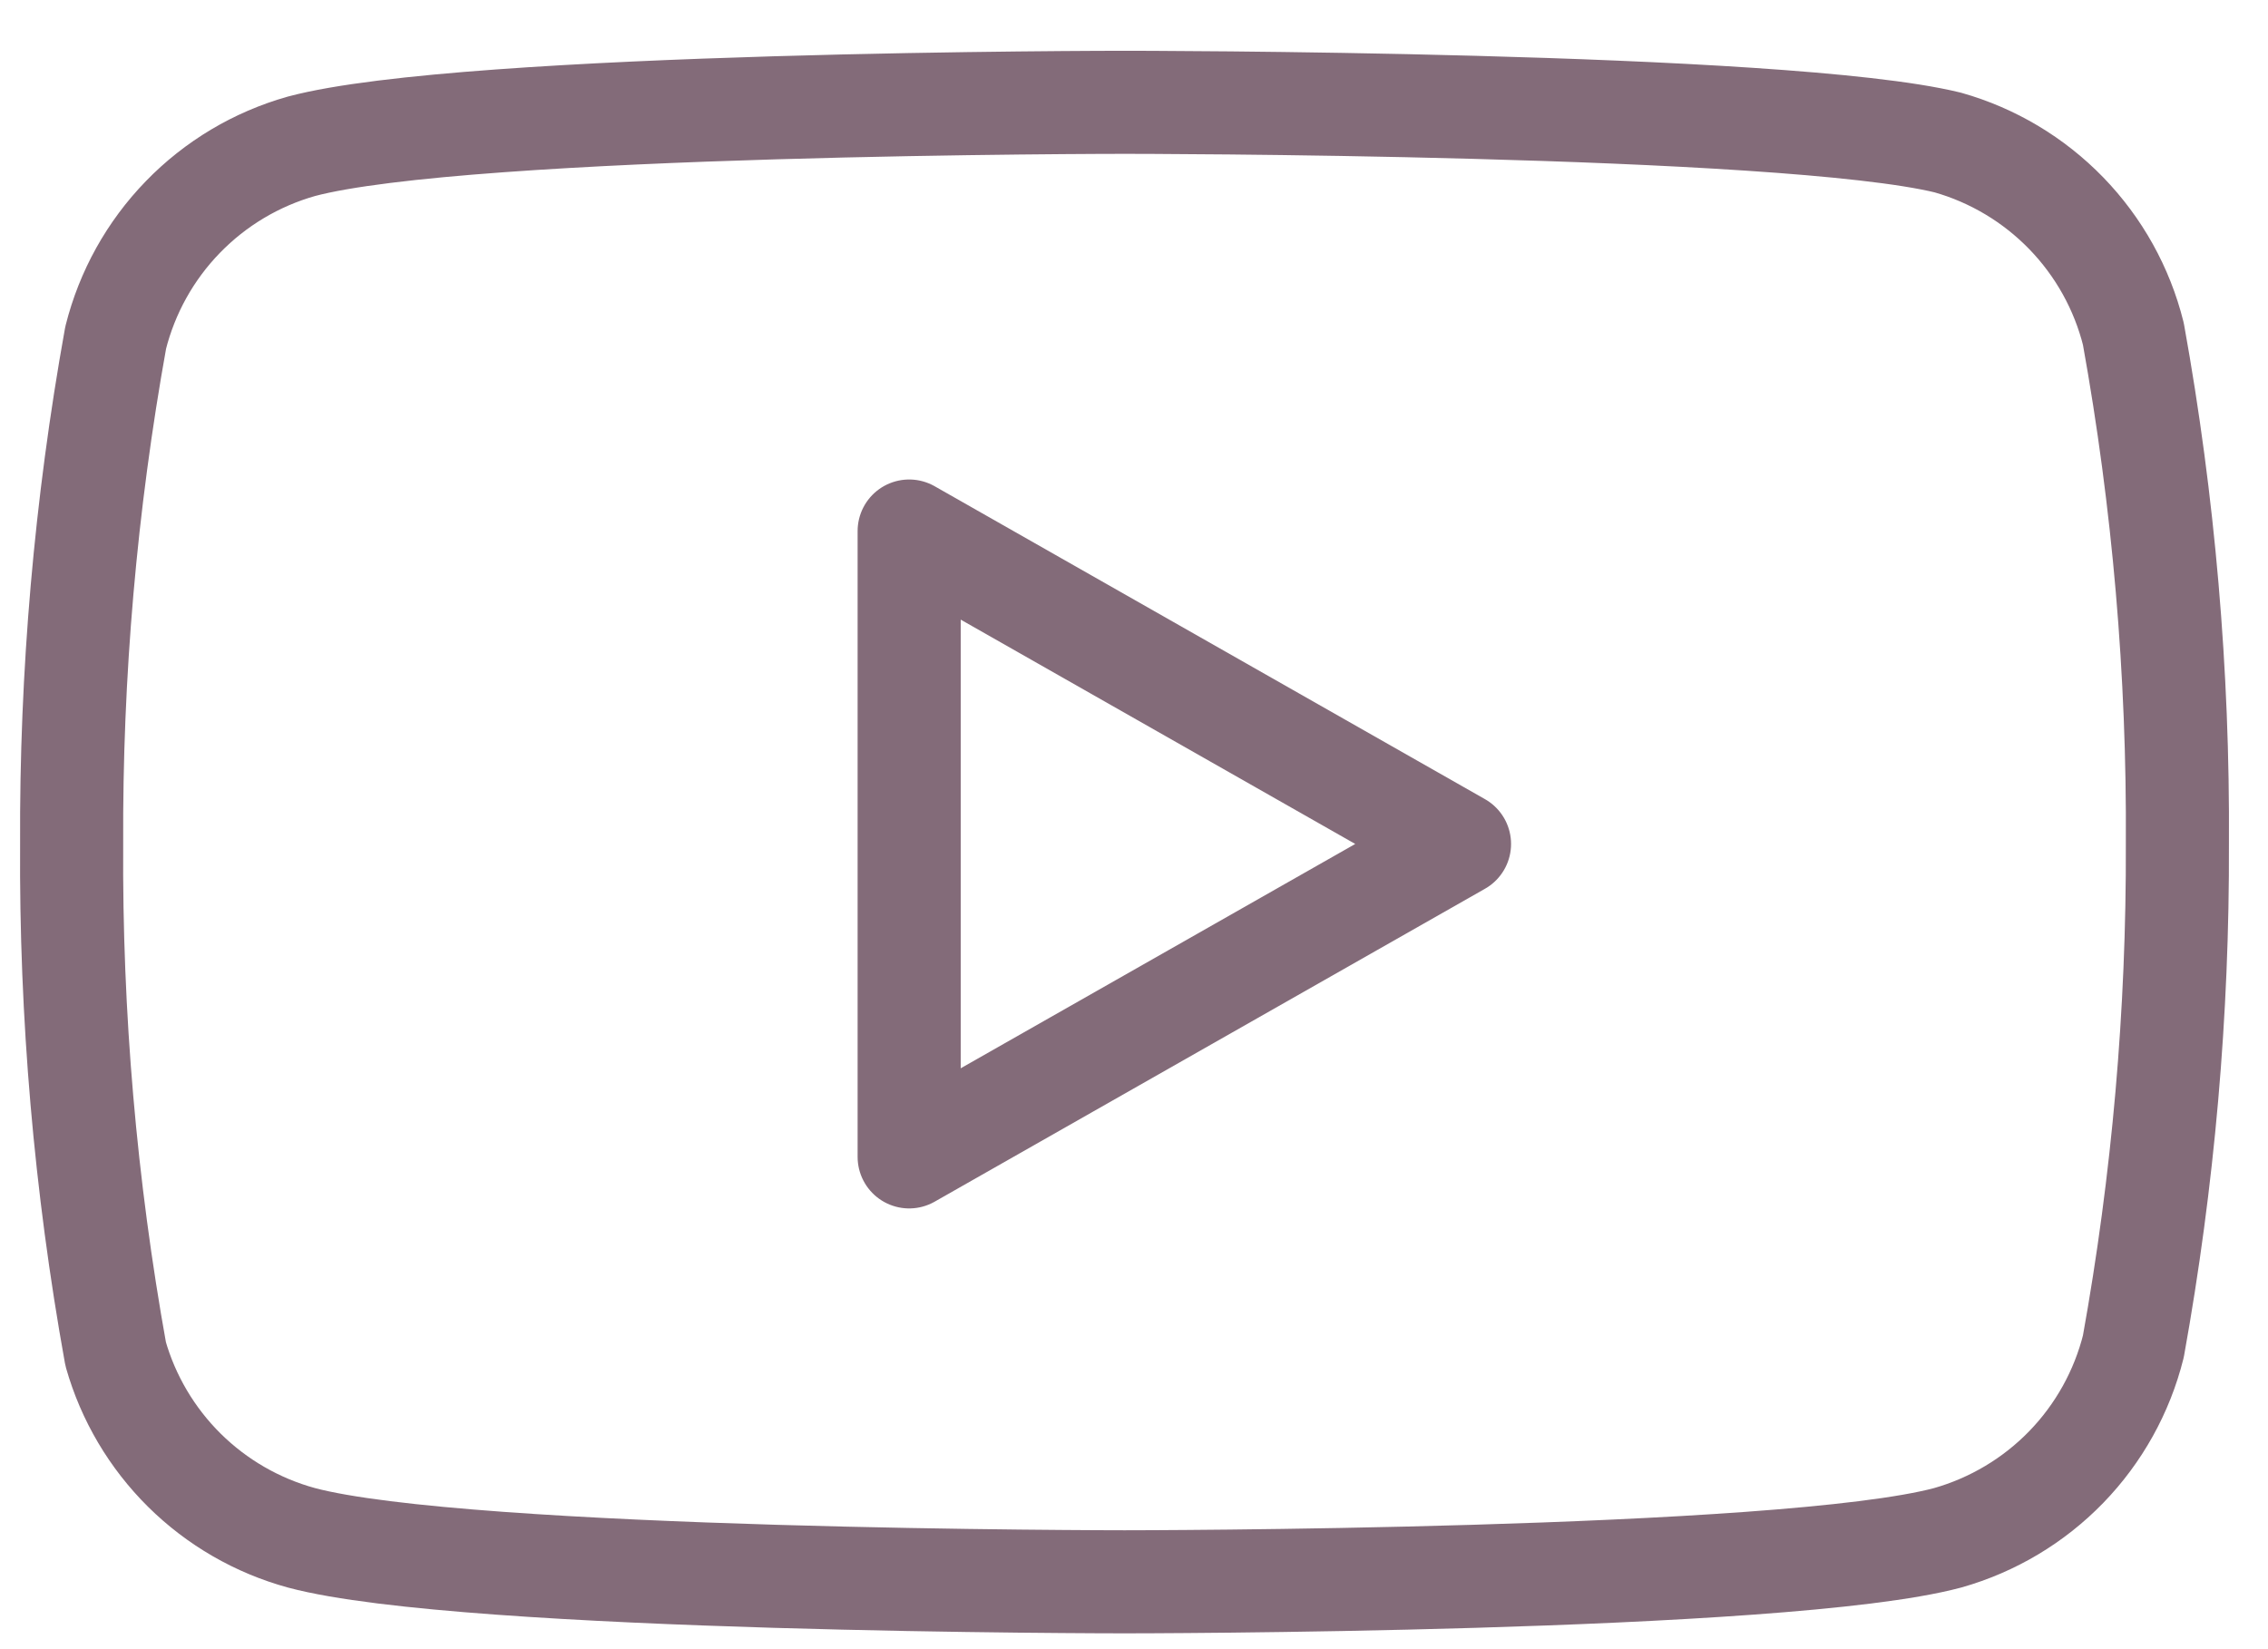
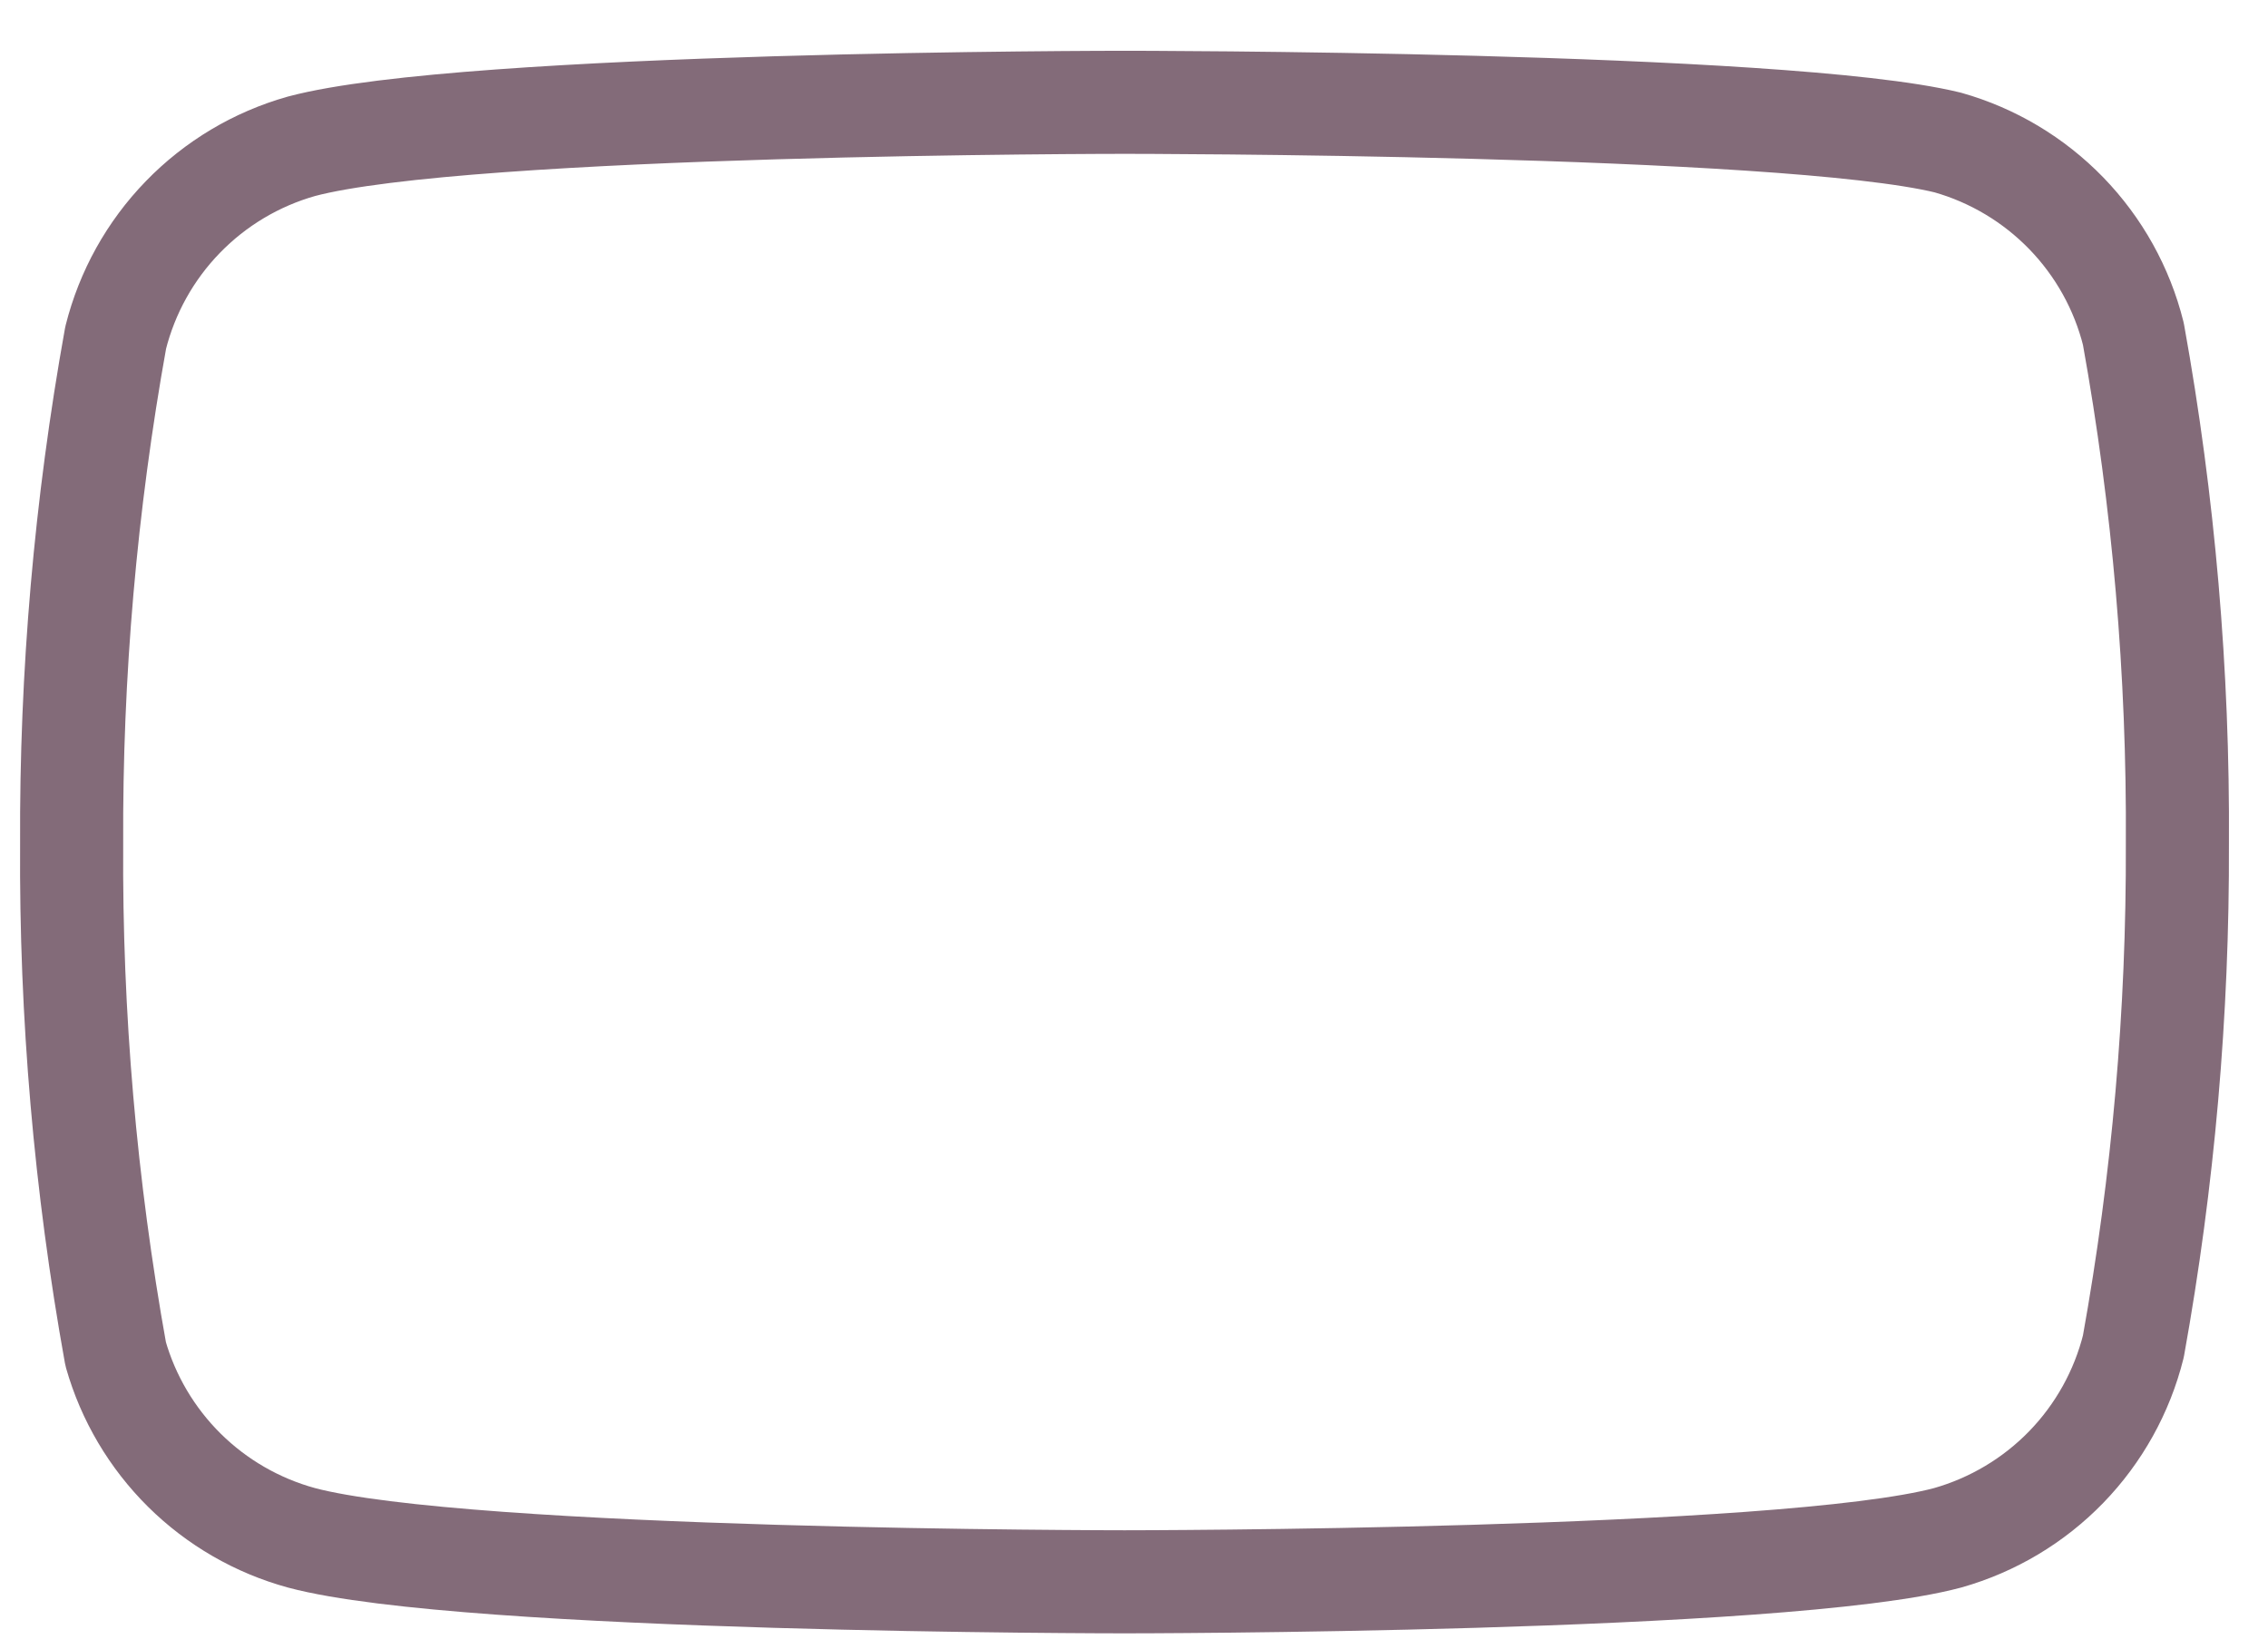
<svg xmlns="http://www.w3.org/2000/svg" width="44" height="32" viewBox="0 0 44 32" fill="none">
  <path d="M41.388 6.479C41.168 5.597 40.718 4.79 40.086 4.138C39.453 3.486 38.66 3.012 37.786 2.765C34.592 1.985 21.816 1.985 21.816 1.985C21.816 1.985 9.041 1.985 5.847 2.839C4.973 3.086 4.179 3.56 3.547 4.212C2.914 4.864 2.465 5.672 2.244 6.553C1.66 9.794 1.374 13.082 1.39 16.376C1.369 19.694 1.655 23.008 2.244 26.273C2.487 27.127 2.947 27.904 3.578 28.529C4.209 29.153 4.99 29.604 5.847 29.839C9.041 30.693 21.816 30.693 21.816 30.693C21.816 30.693 34.592 30.693 37.786 29.839C38.66 29.591 39.453 29.118 40.086 28.466C40.718 27.814 41.168 27.006 41.388 26.125C41.968 22.908 42.254 19.645 42.242 16.376C42.263 13.058 41.977 9.744 41.388 6.479V6.479Z" stroke="#836B79" stroke-width="2" stroke-linecap="round" stroke-linejoin="round" />
-   <path d="M17.638 22.448L28.315 16.376L17.638 10.304V22.448Z" stroke="#836B79" stroke-width="2" stroke-linecap="round" stroke-linejoin="round" />
</svg>